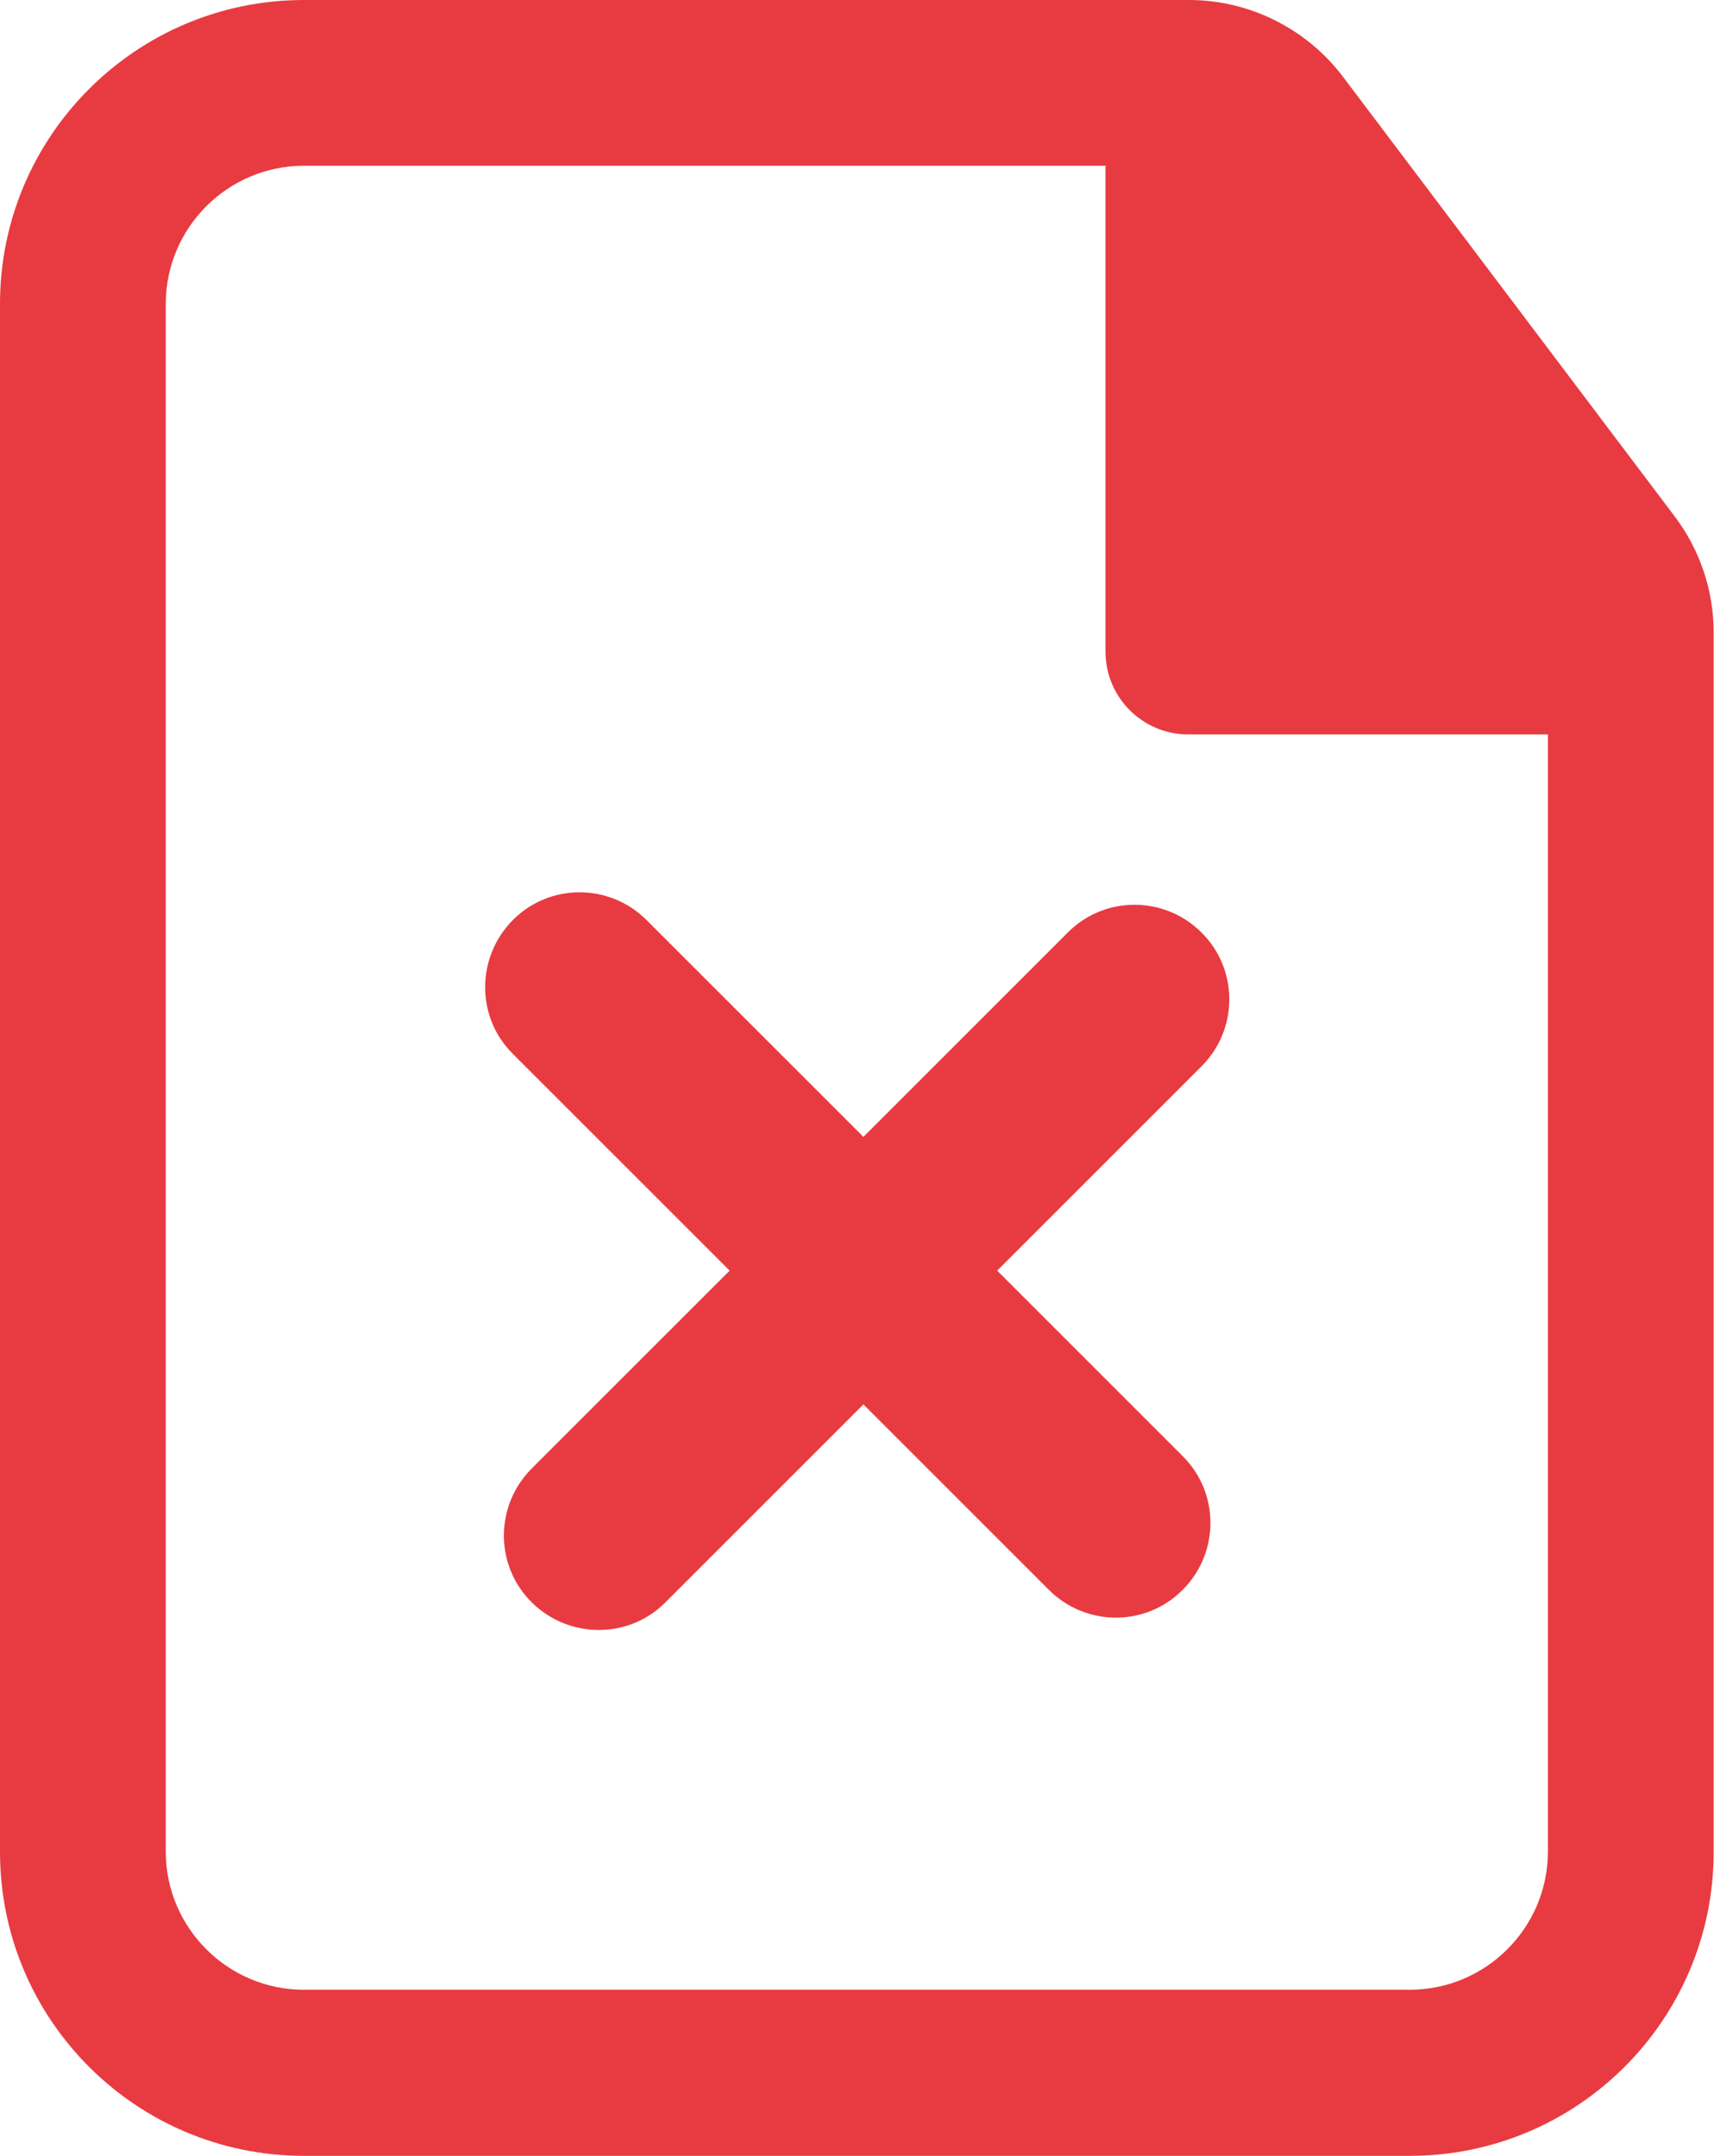
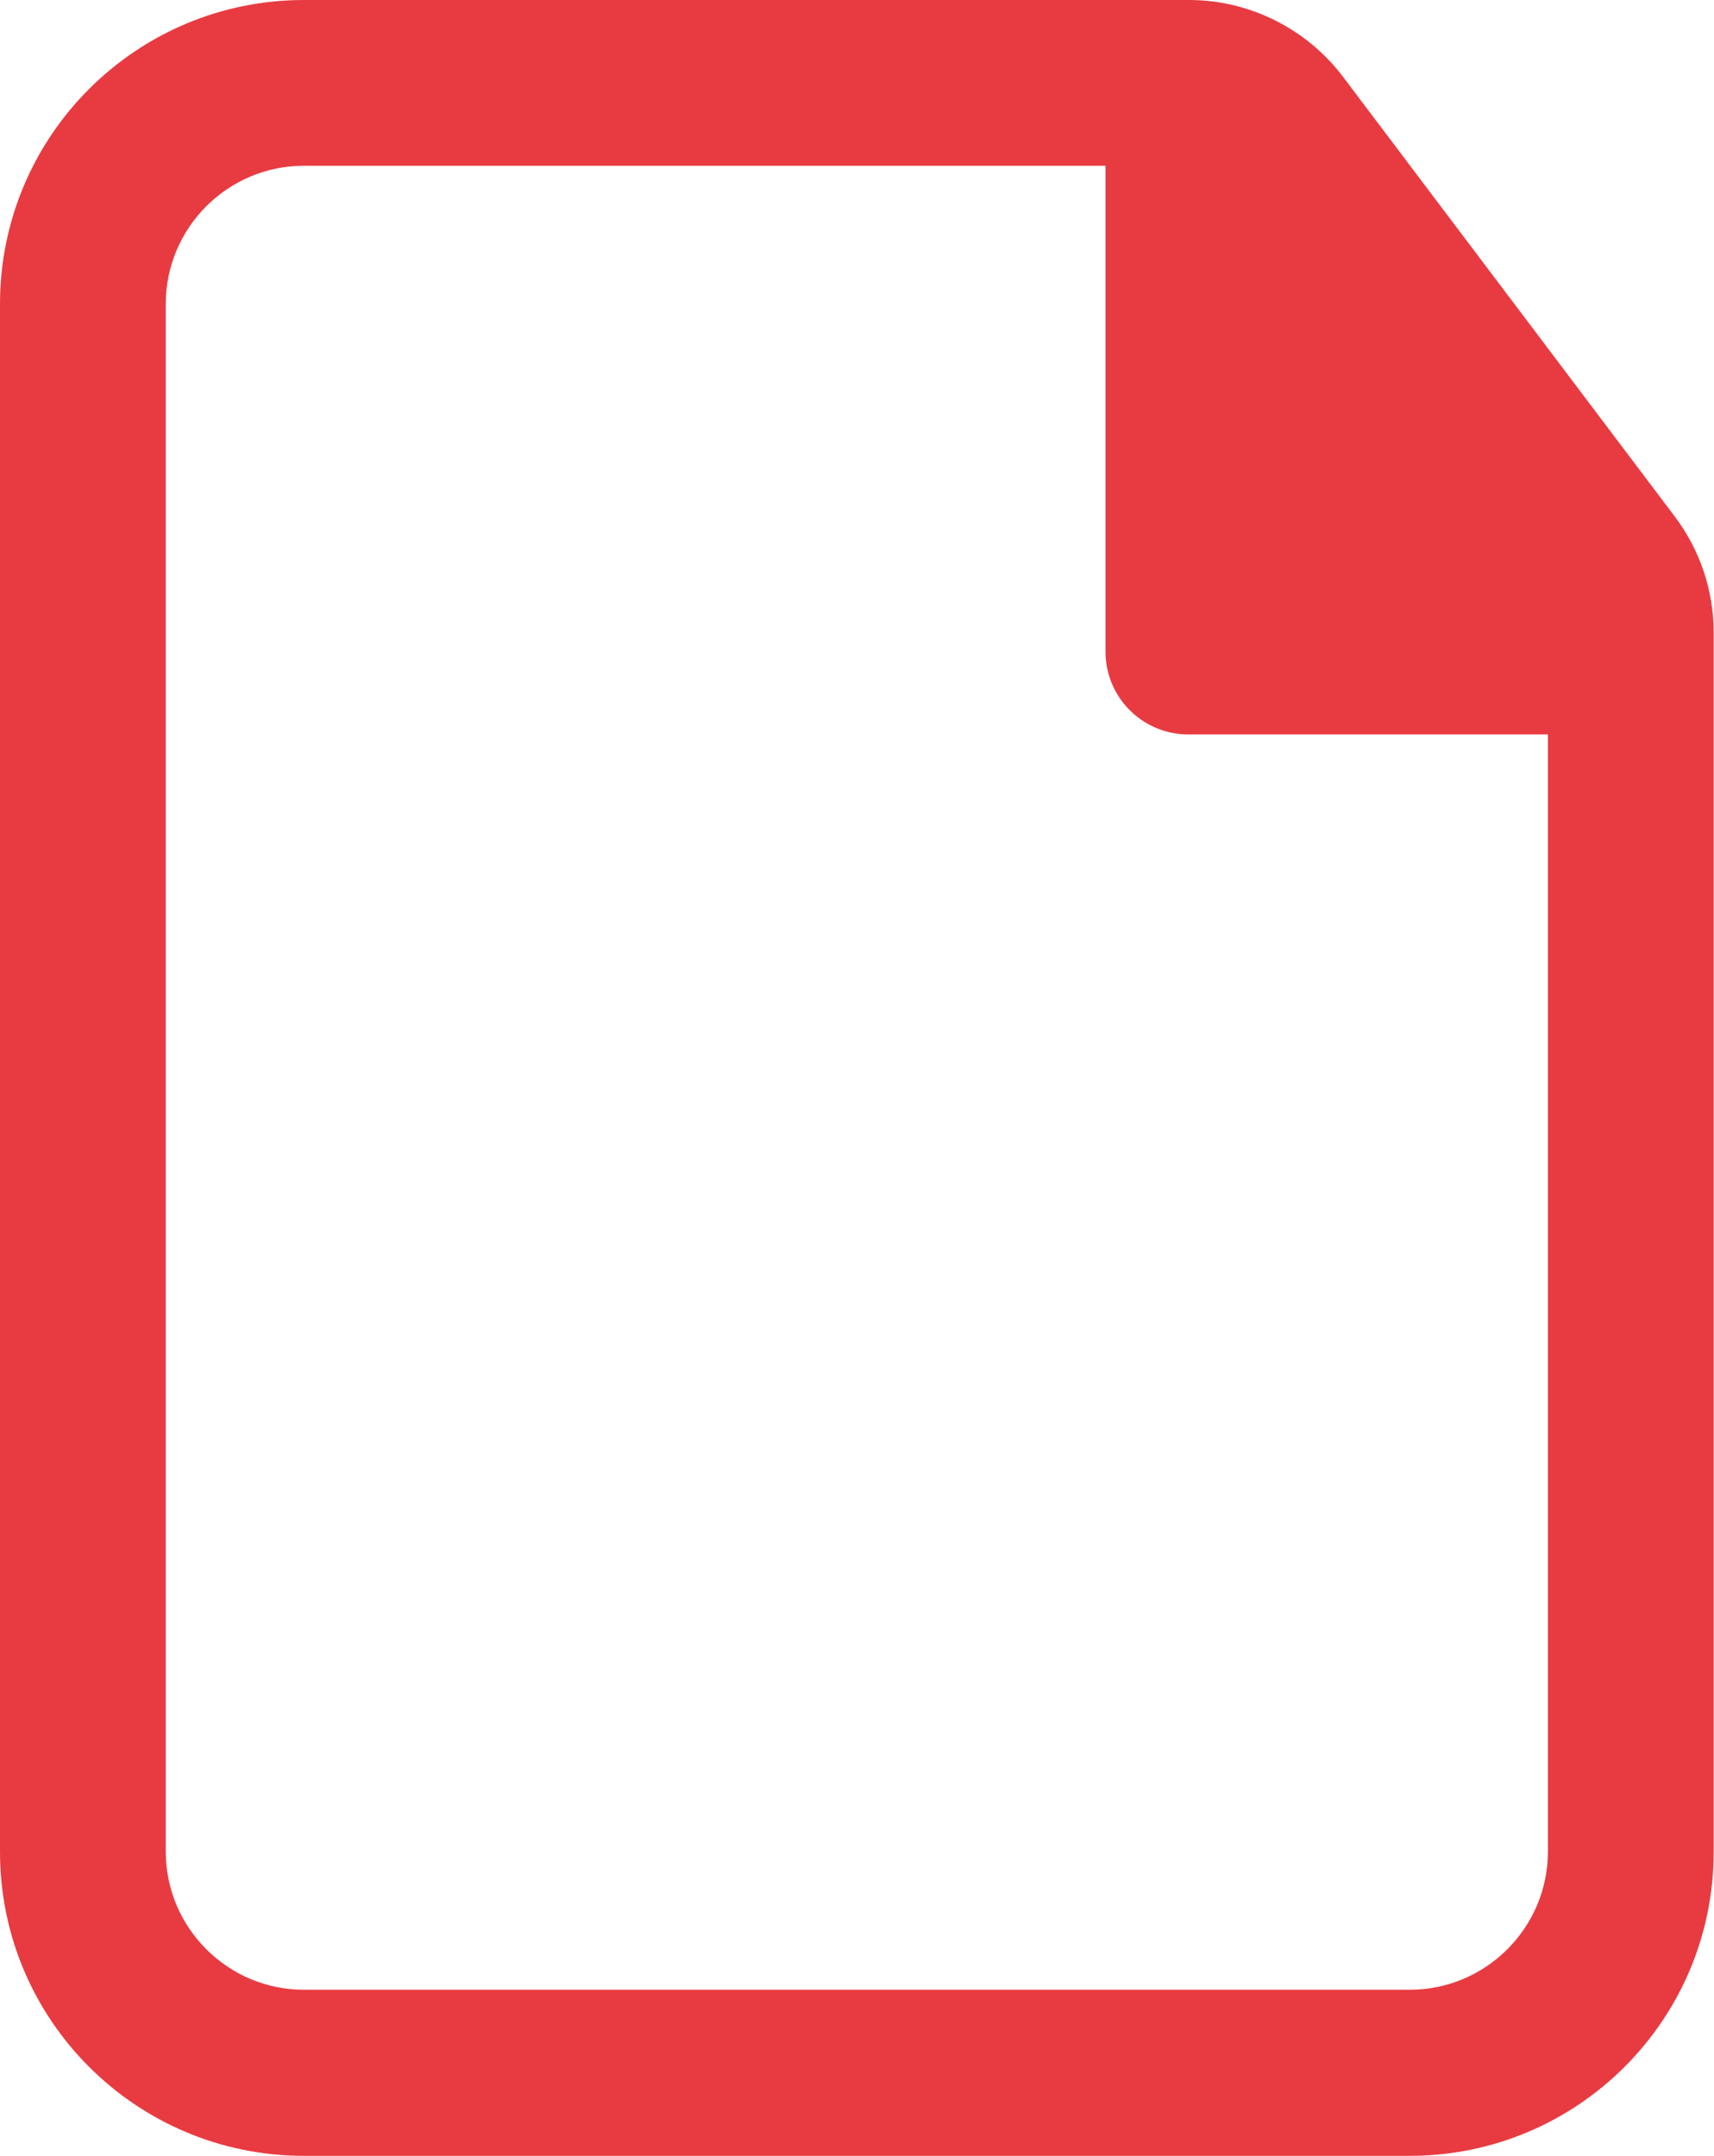
<svg xmlns="http://www.w3.org/2000/svg" id="_Слой_1" viewBox="0 0 50.87 63.99">
  <defs>
    <style> .cls-1, .cls-2 { fill: #e83b41; } .cls-2 { fill-rule: evenodd; } </style>
  </defs>
-   <path class="cls-1" d="M35.1,47.19c1.1-1.1,1.1-2.88,0-3.97l-15.91-15.91c-1.1-1.1-2.88-1.1-3.97,0s-1.1,2.88,0,3.97l15.91,15.91c1.1,1.1,2.88,1.1,3.97,0M35.66,27.68c-1.1-1.1-2.88-1.1-3.97,0l-15.91,15.91c-1.1,1.1-1.1,2.88,0,3.97s2.88,1.1,3.97,0l15.91-15.91c1.1-1.1,1.1-2.88,0-3.97" />
  <path class="cls-2" d="M9.02,0C4.04,0,0,4.04,0,9.02v45.95c0,4.98,4.04,9.02,9.02,9.02h32.82c4.98,0,9.02-4.04,9.02-9.02V18.77c0-1.25-.41-2.46-1.17-3.46l-9.83-13.03c-1.08-1.43-2.78-2.28-4.57-2.28H9.02ZM4.92,9.02c0-2.26,1.84-4.1,4.1-4.1h23.79v14.42c0,1.36,1.1,2.46,2.46,2.46h10.67v33.16c0,2.26-1.84,4.1-4.1,4.1H9.02c-2.26,0-4.1-1.84-4.1-4.1V9.02Z" />
</svg>